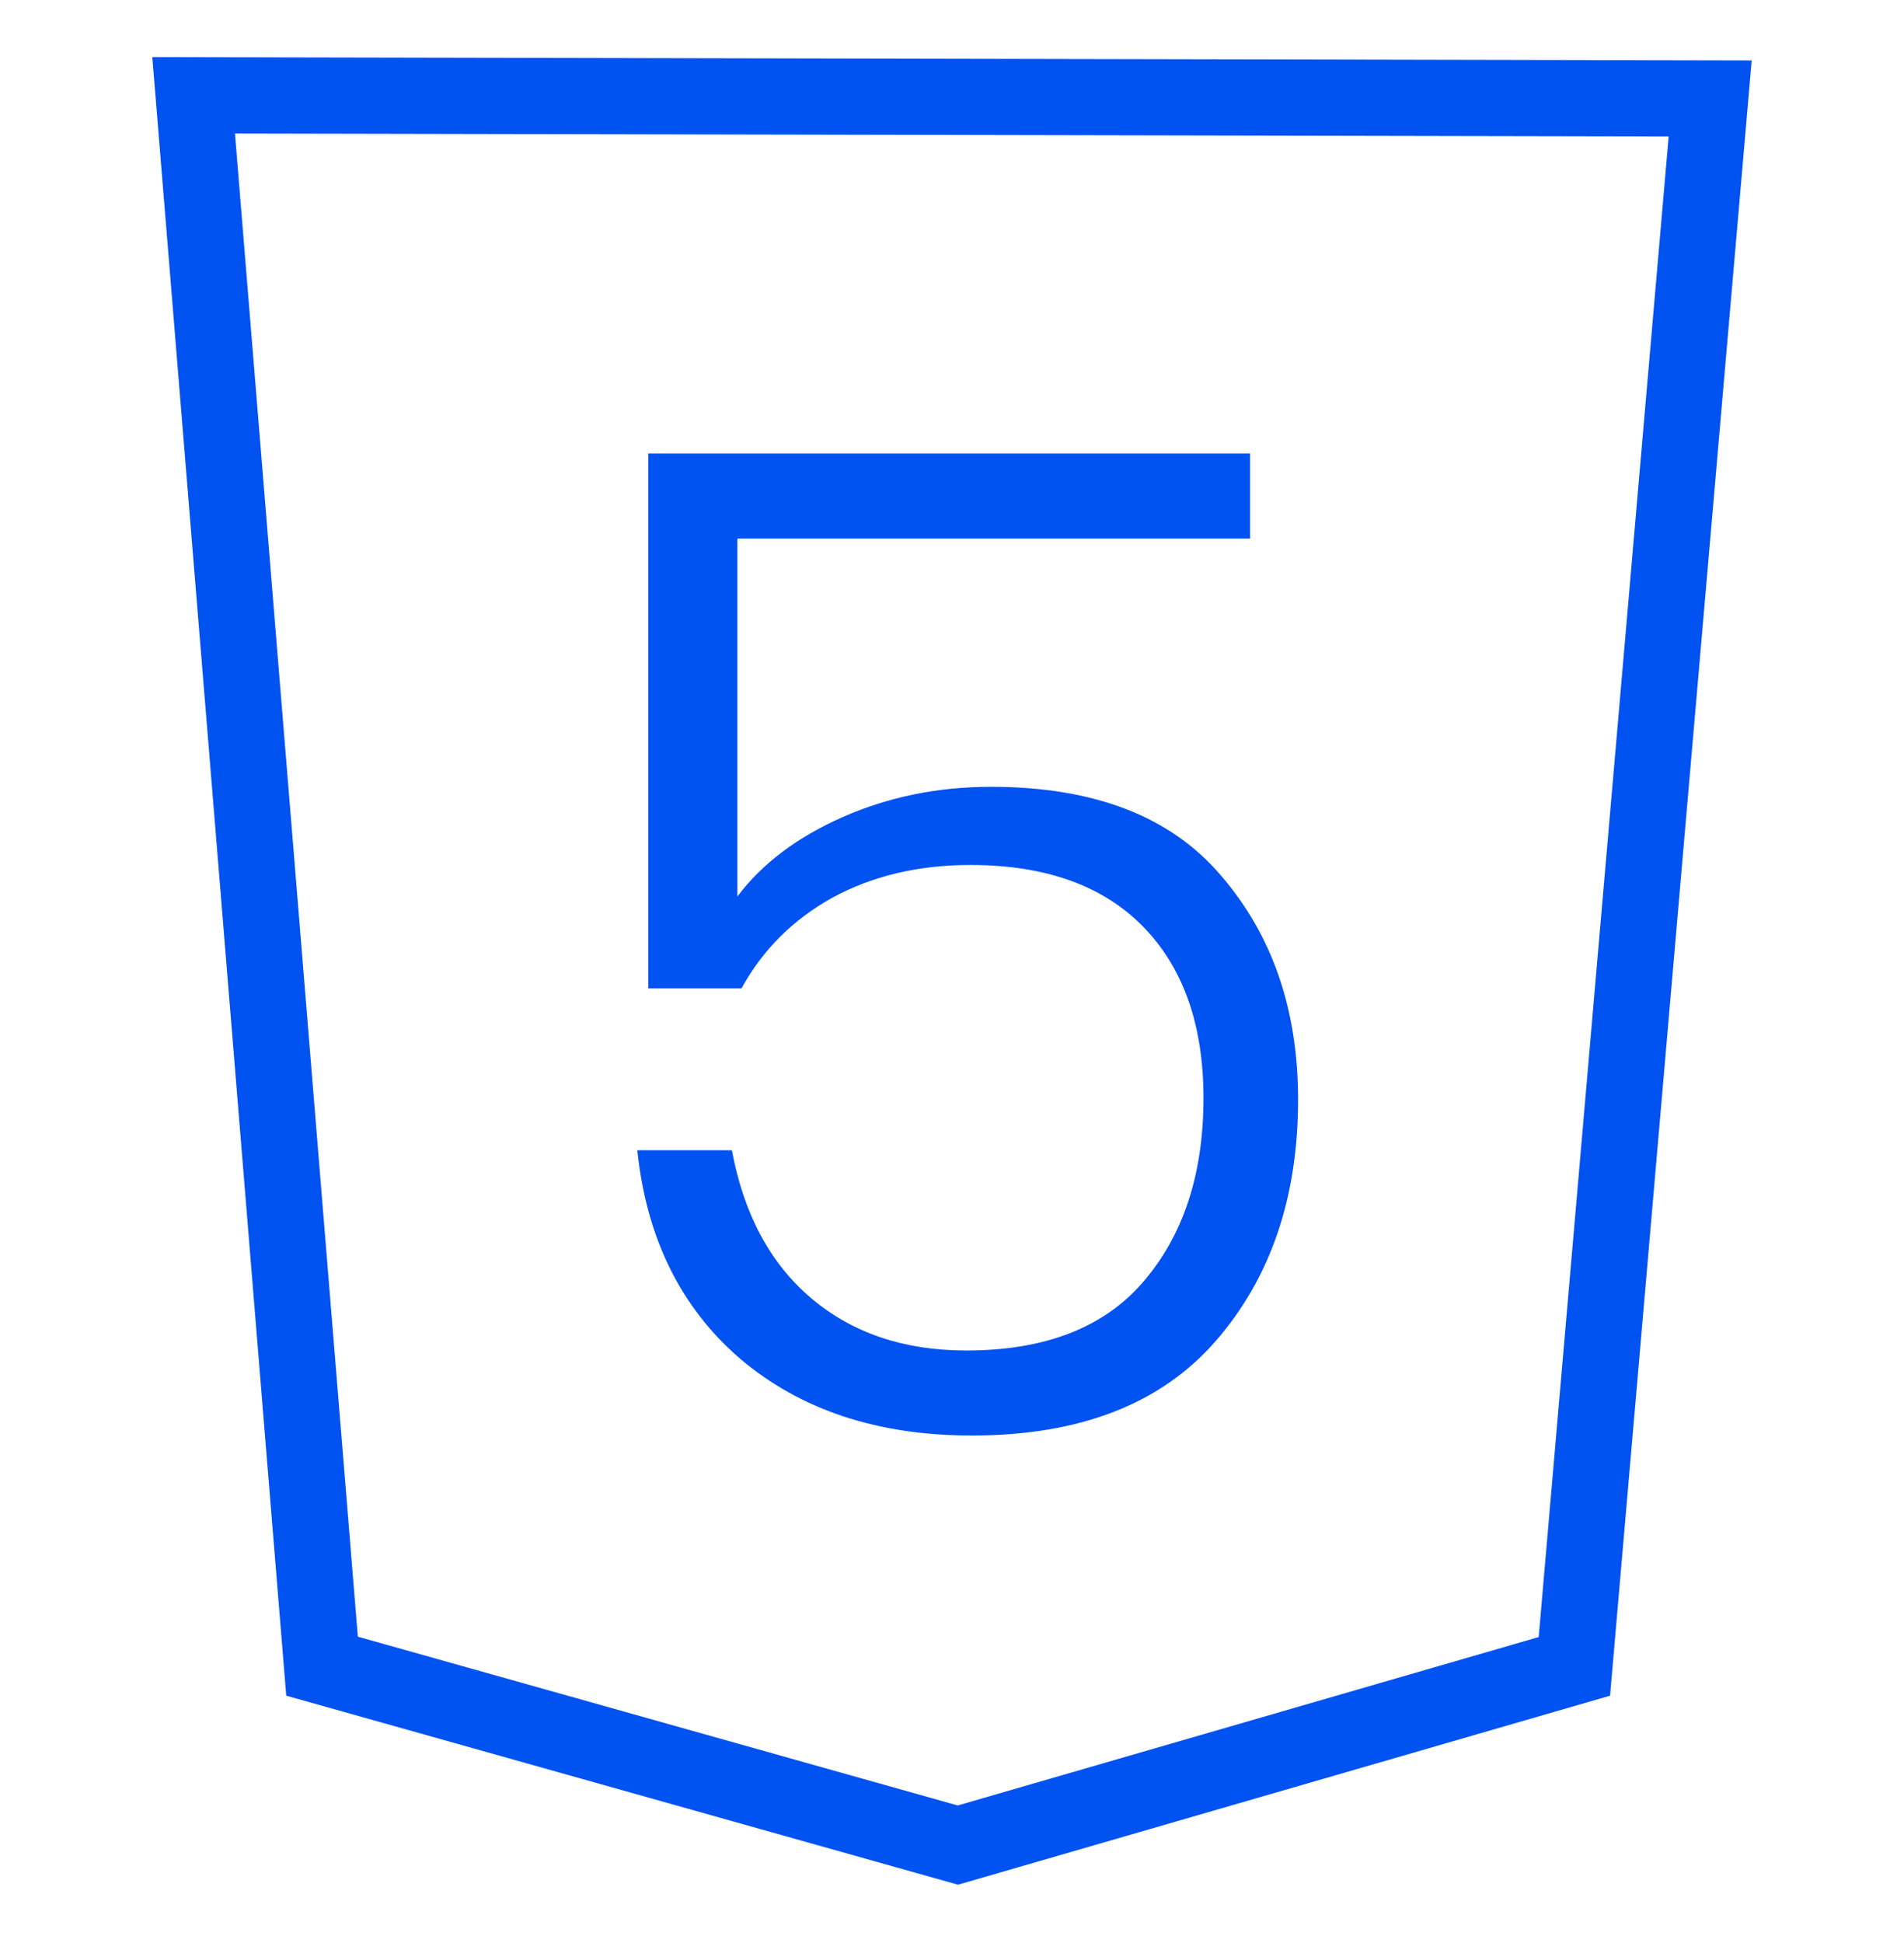
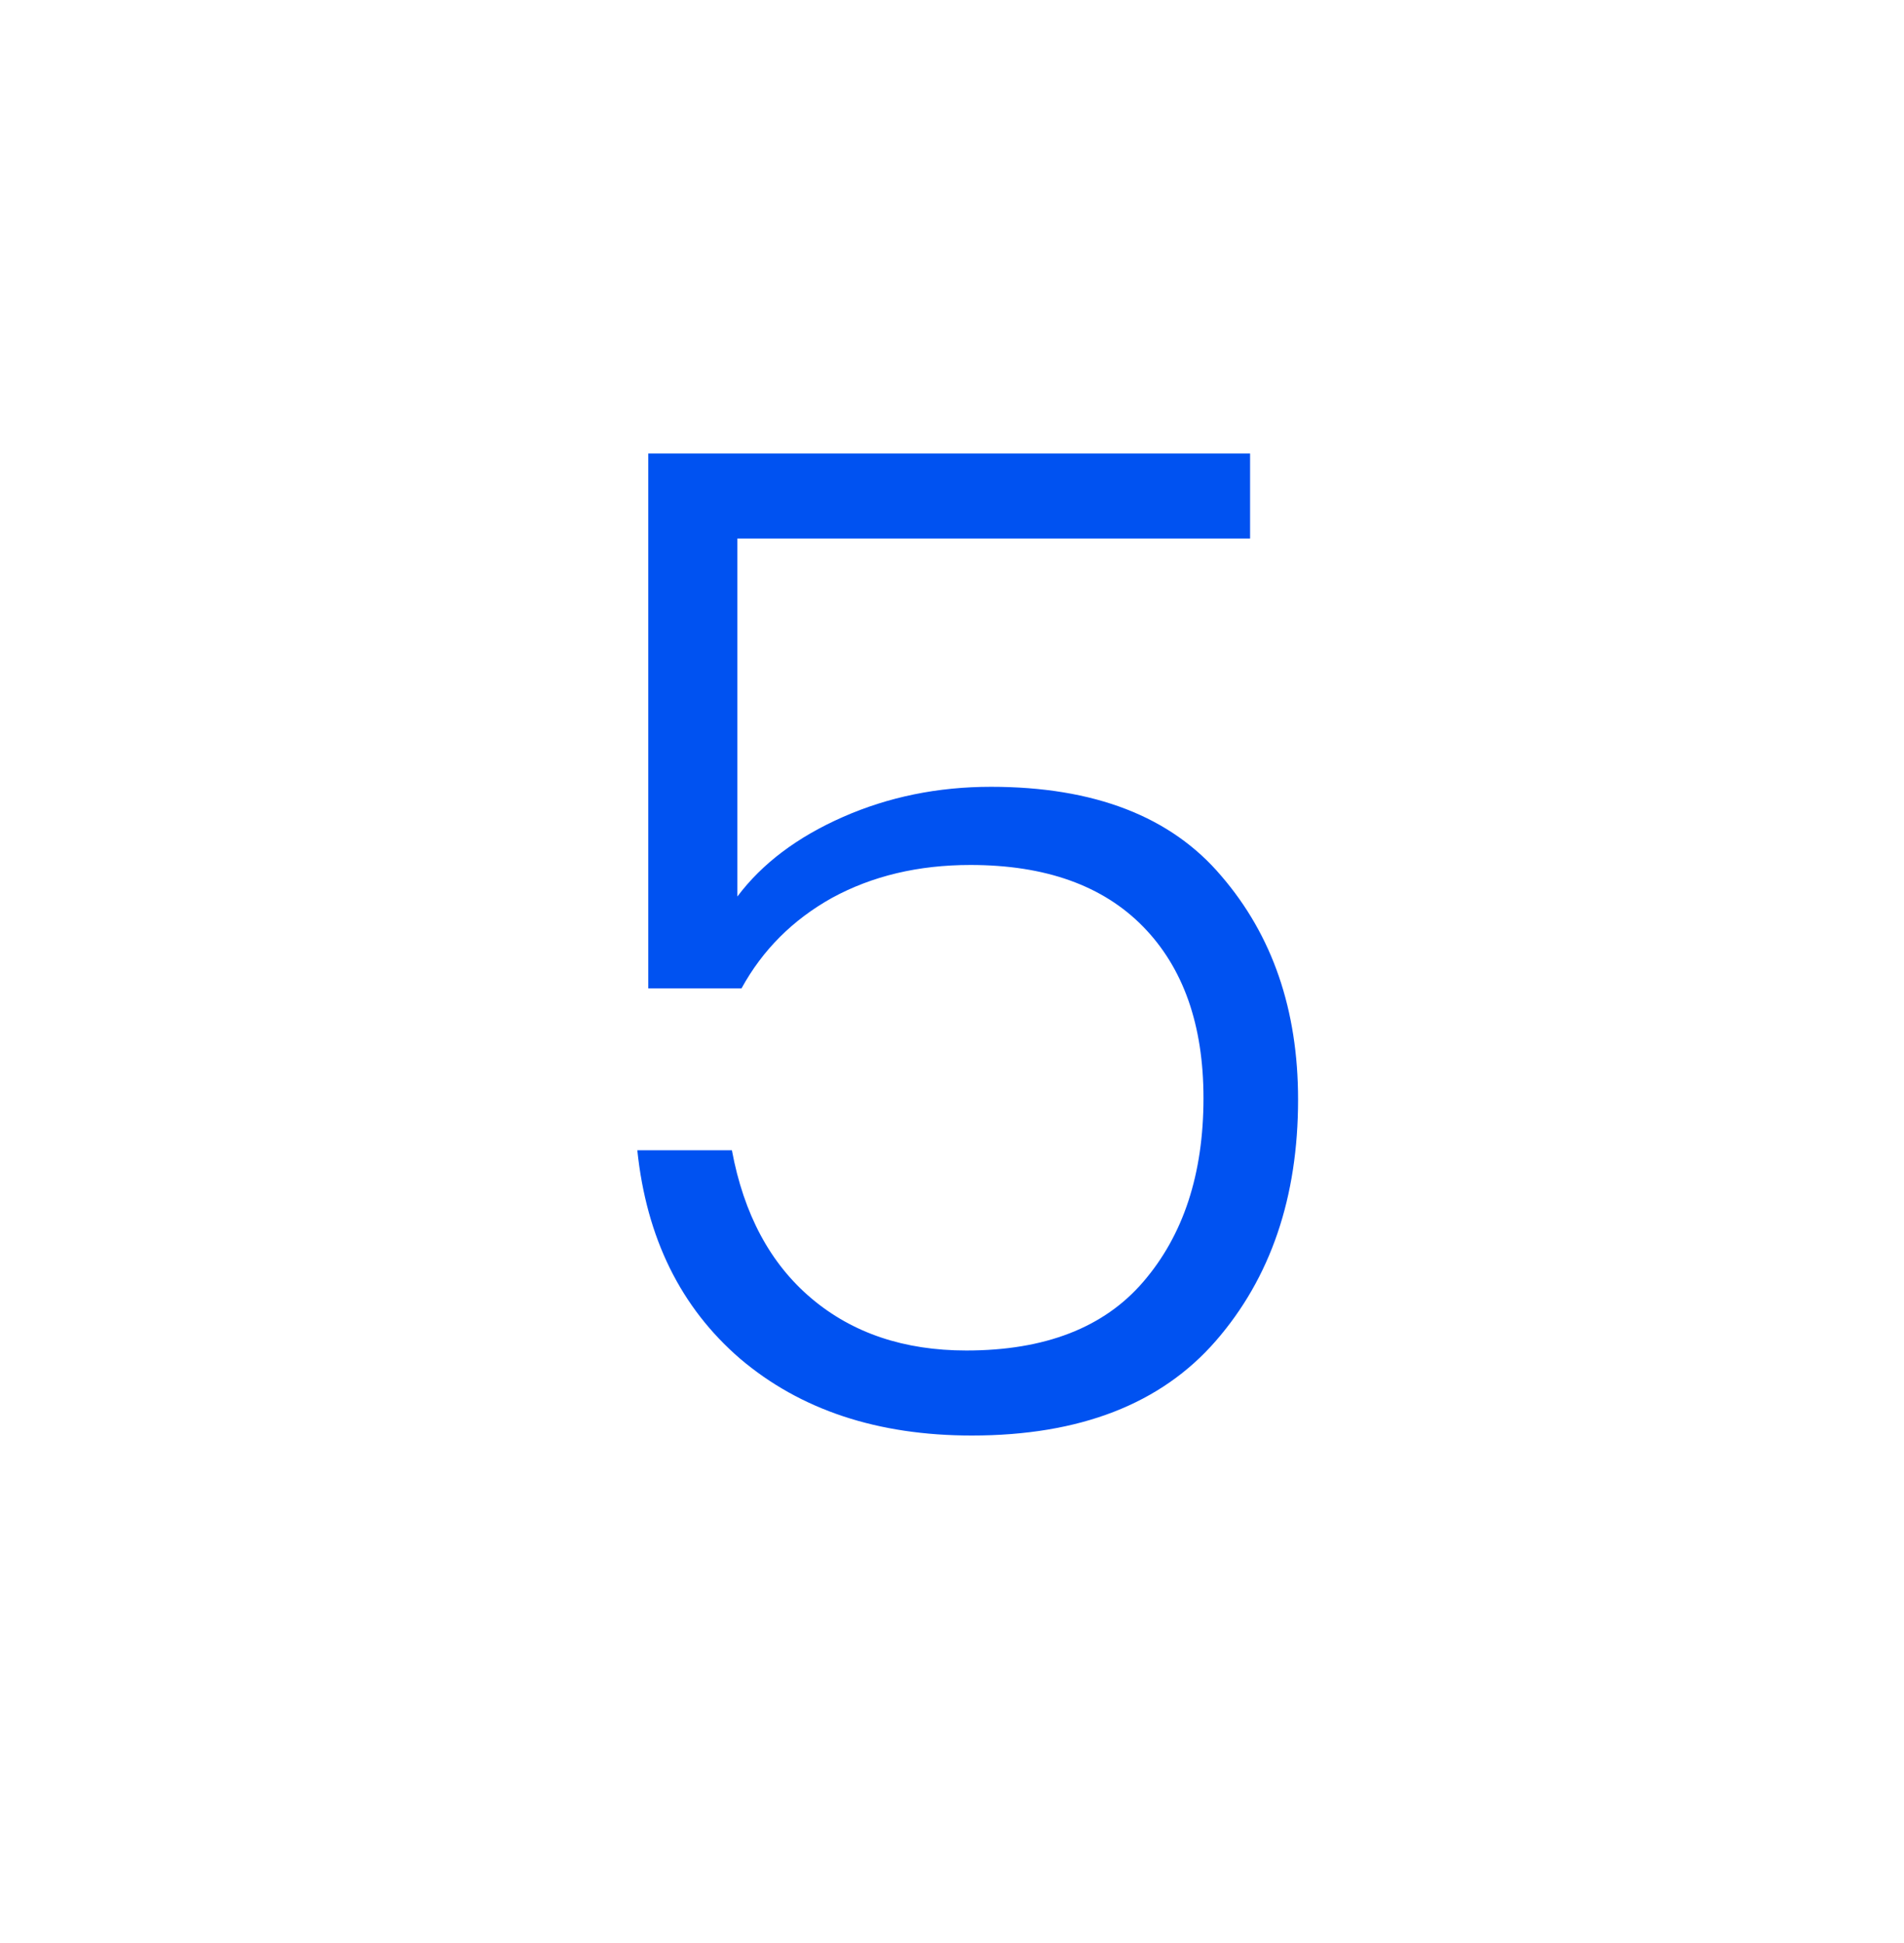
<svg xmlns="http://www.w3.org/2000/svg" width="50" height="51" viewBox="0 0 50 51" fill="none">
-   <path d="M25.154 48.43L8.457 43.734L5.085 2.502L44.91 2.584L41.344 43.739L25.154 48.43Z" stroke="#0052F1" stroke-width="2" />
  <path d="M32.828 14.136H19.364V23.532C20.012 22.668 20.936 21.972 22.136 21.444C23.336 20.916 24.632 20.652 26.024 20.652C28.736 20.652 30.752 21.432 32.072 22.992C33.416 24.552 34.088 26.508 34.088 28.86C34.088 31.428 33.368 33.54 31.928 35.196C30.488 36.852 28.352 37.68 25.52 37.68C23.048 37.68 21.02 37.008 19.436 35.664C17.876 34.32 16.976 32.496 16.736 30.192H19.22C19.532 31.872 20.228 33.168 21.308 34.08C22.388 34.992 23.744 35.448 25.376 35.448C27.44 35.448 28.988 34.848 30.02 33.648C31.076 32.424 31.604 30.816 31.604 28.824C31.604 26.904 31.076 25.404 30.02 24.324C28.964 23.244 27.452 22.704 25.484 22.704C24.116 22.704 22.904 22.992 21.848 23.568C20.816 24.144 20.024 24.936 19.472 25.944H17.024V11.904H32.828V14.136Z" fill="#0052F1" />
</svg>